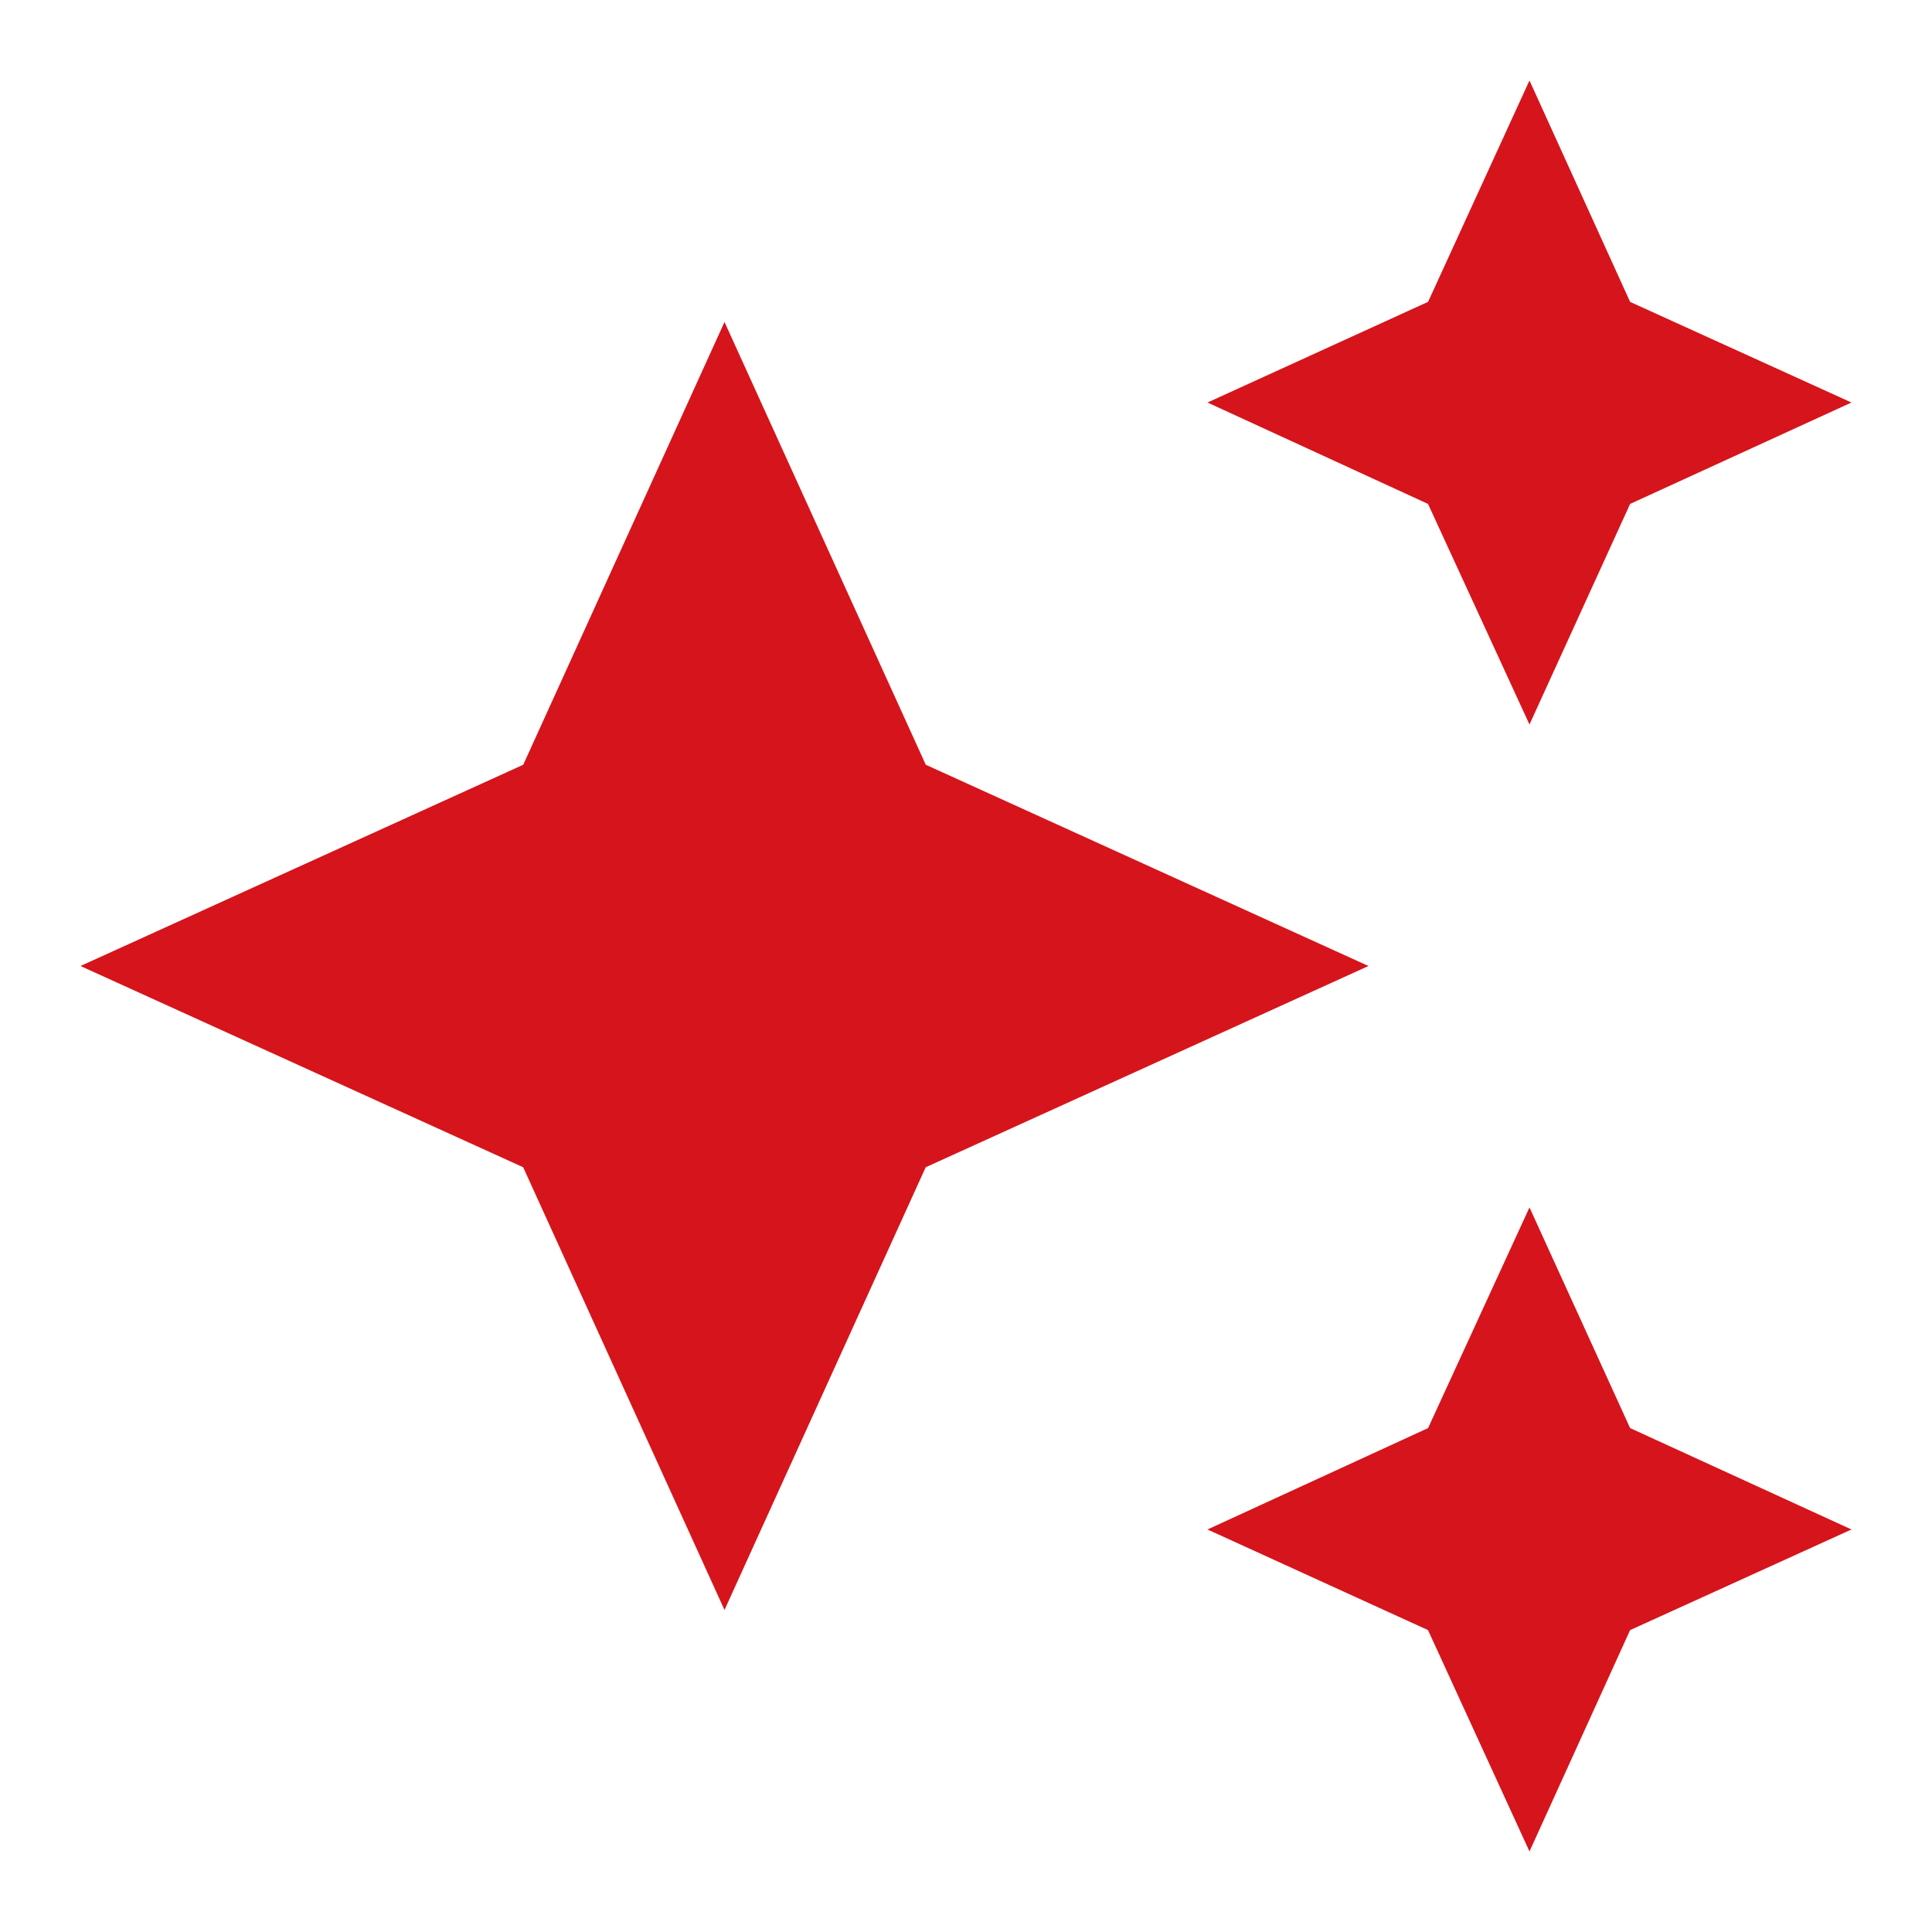
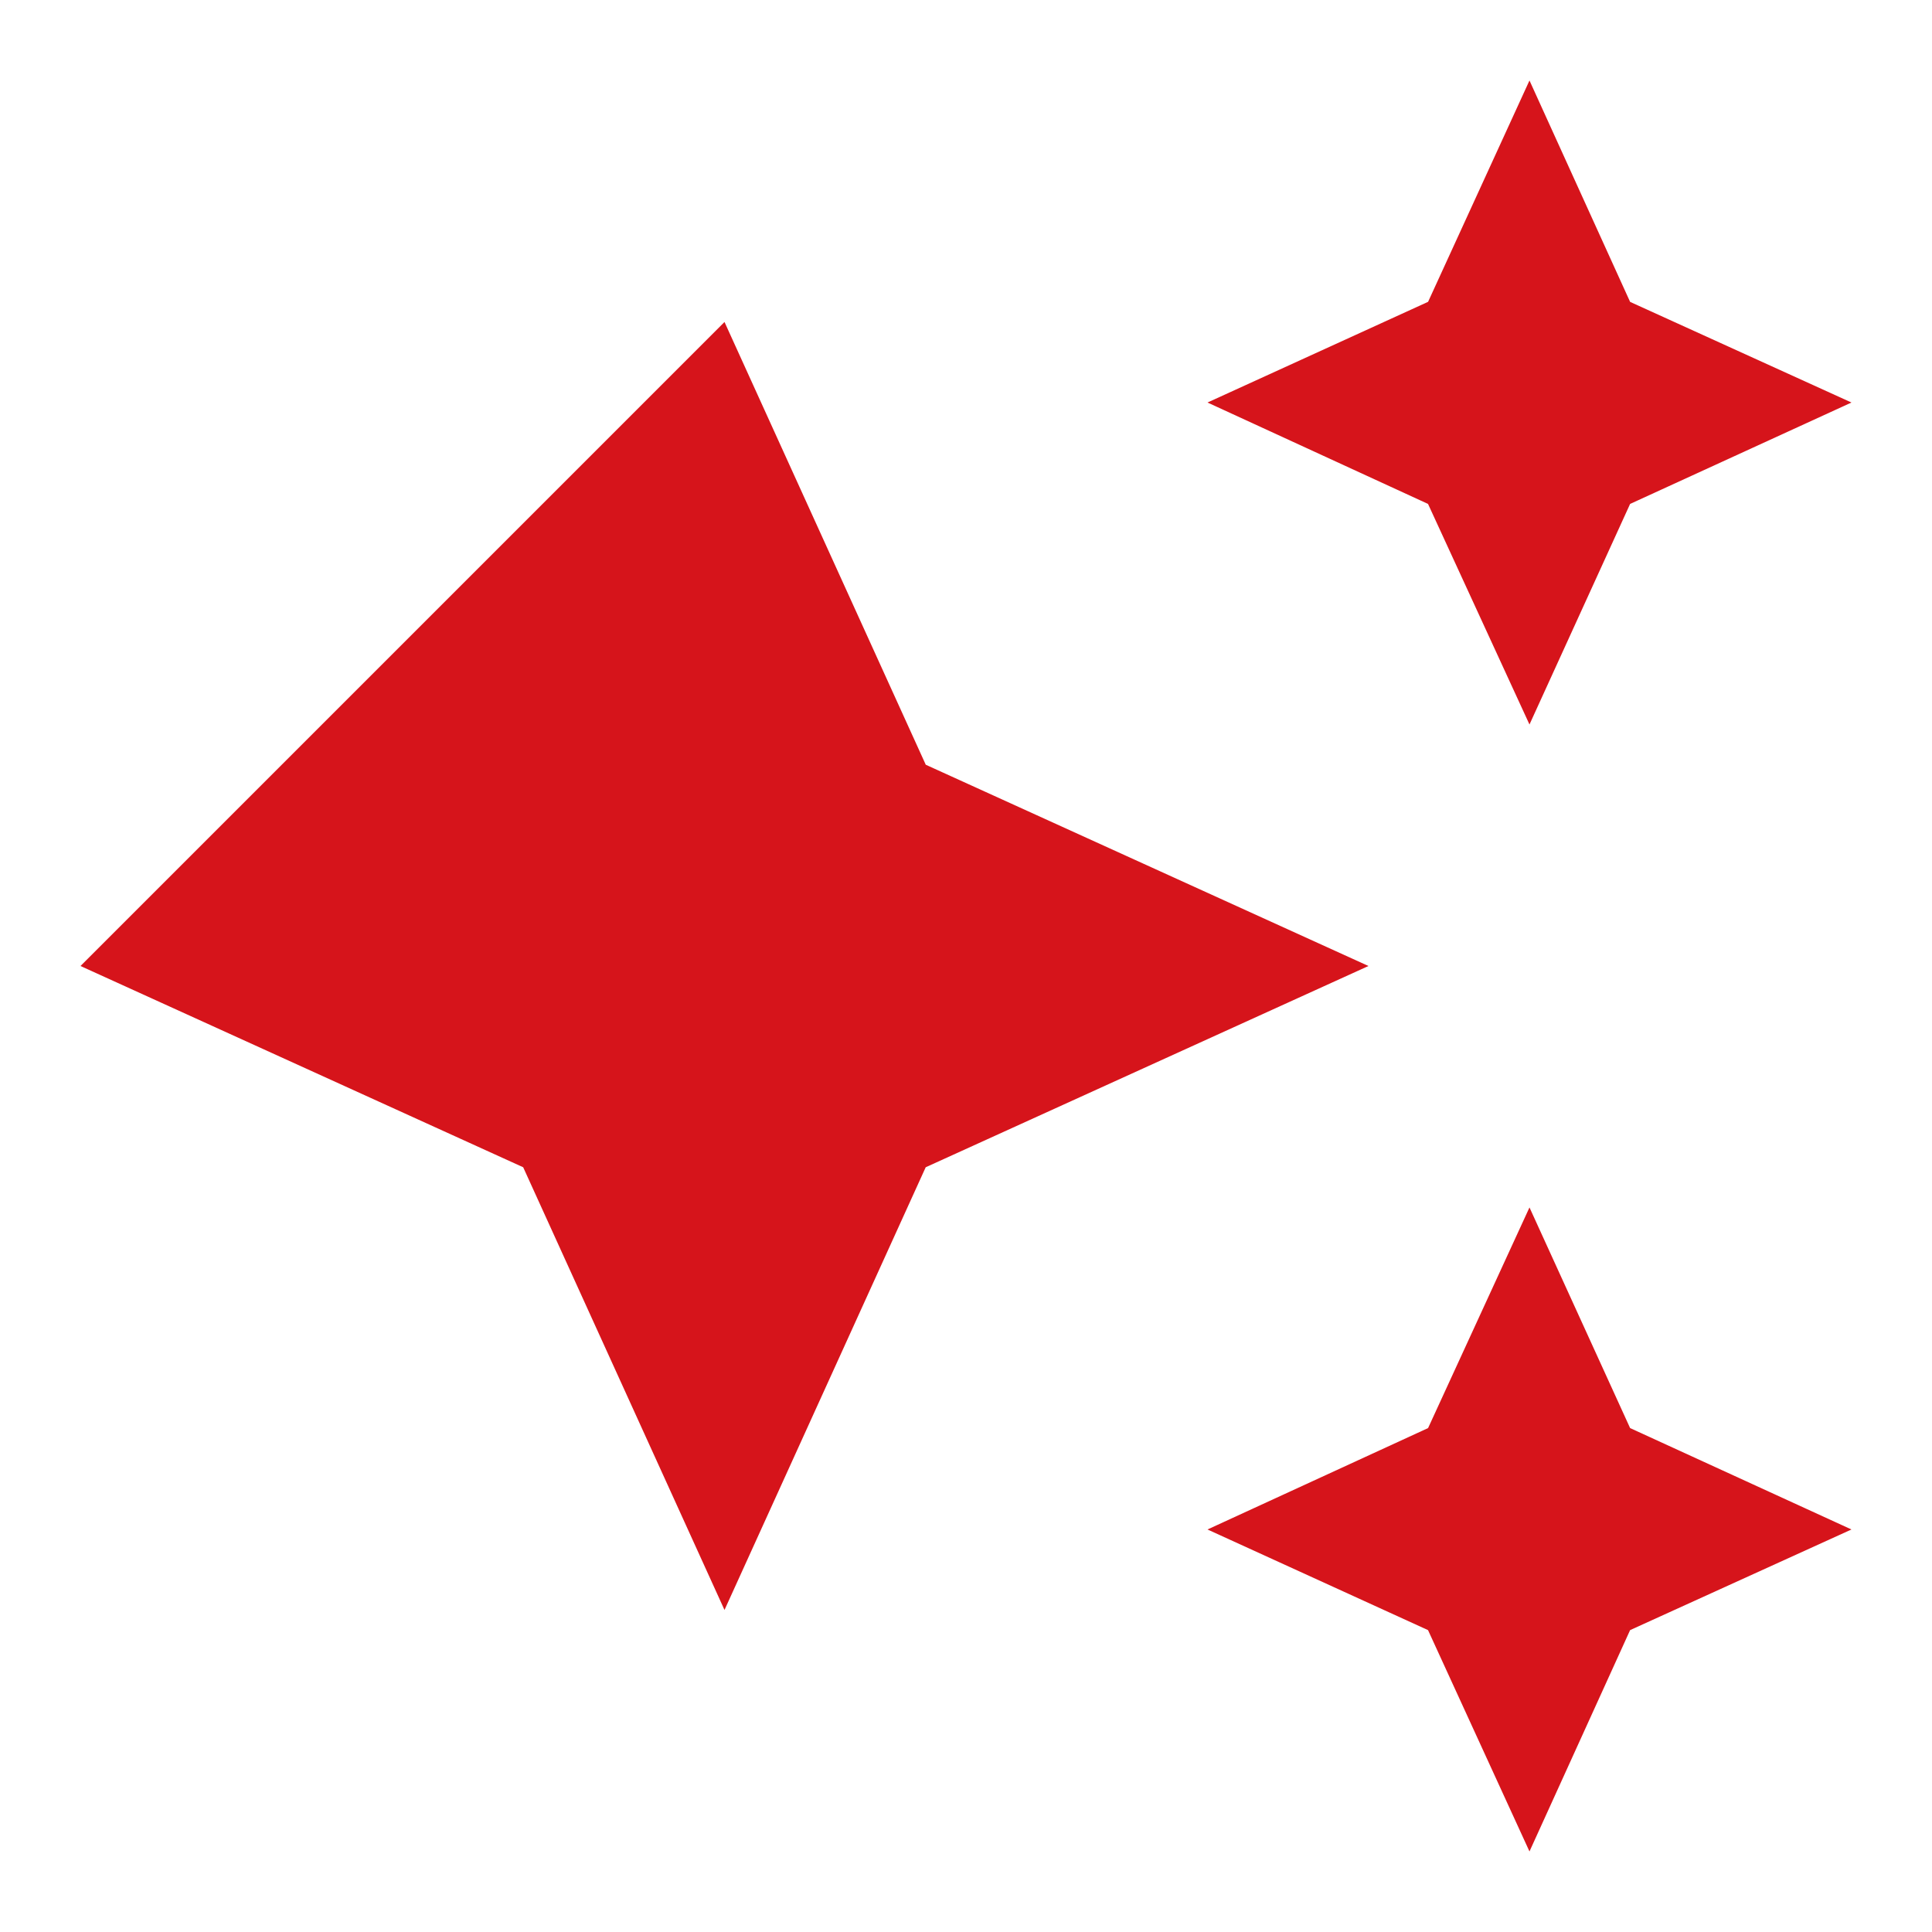
<svg xmlns="http://www.w3.org/2000/svg" width="35" height="35" fill="none">
-   <path d="M27.708 1.458l-1.837 4.01-3.996 1.824 3.995 1.837 1.838 3.996 1.823-3.996 4.01-1.837-4.01-1.823m-16.406.364l-3.646 8.021L1.458 17.5l8.02 3.646 3.647 8.02 3.645-8.02 8.021-3.646-8.02-3.646m10.937 8.02l-1.837 3.997-3.996 1.837 3.995 1.823 1.838 4.01 1.823-4.01 4.01-1.823-4.01-1.837" fill="#D6141B" />
+   <path d="M27.708 1.458l-1.837 4.01-3.996 1.824 3.995 1.837 1.838 3.996 1.823-3.996 4.01-1.837-4.01-1.823m-16.406.364L1.458 17.5l8.02 3.646 3.647 8.02 3.645-8.02 8.021-3.646-8.02-3.646m10.937 8.02l-1.837 3.997-3.996 1.837 3.995 1.823 1.838 4.01 1.823-4.01 4.01-1.823-4.01-1.837" fill="#D6141B" />
</svg>